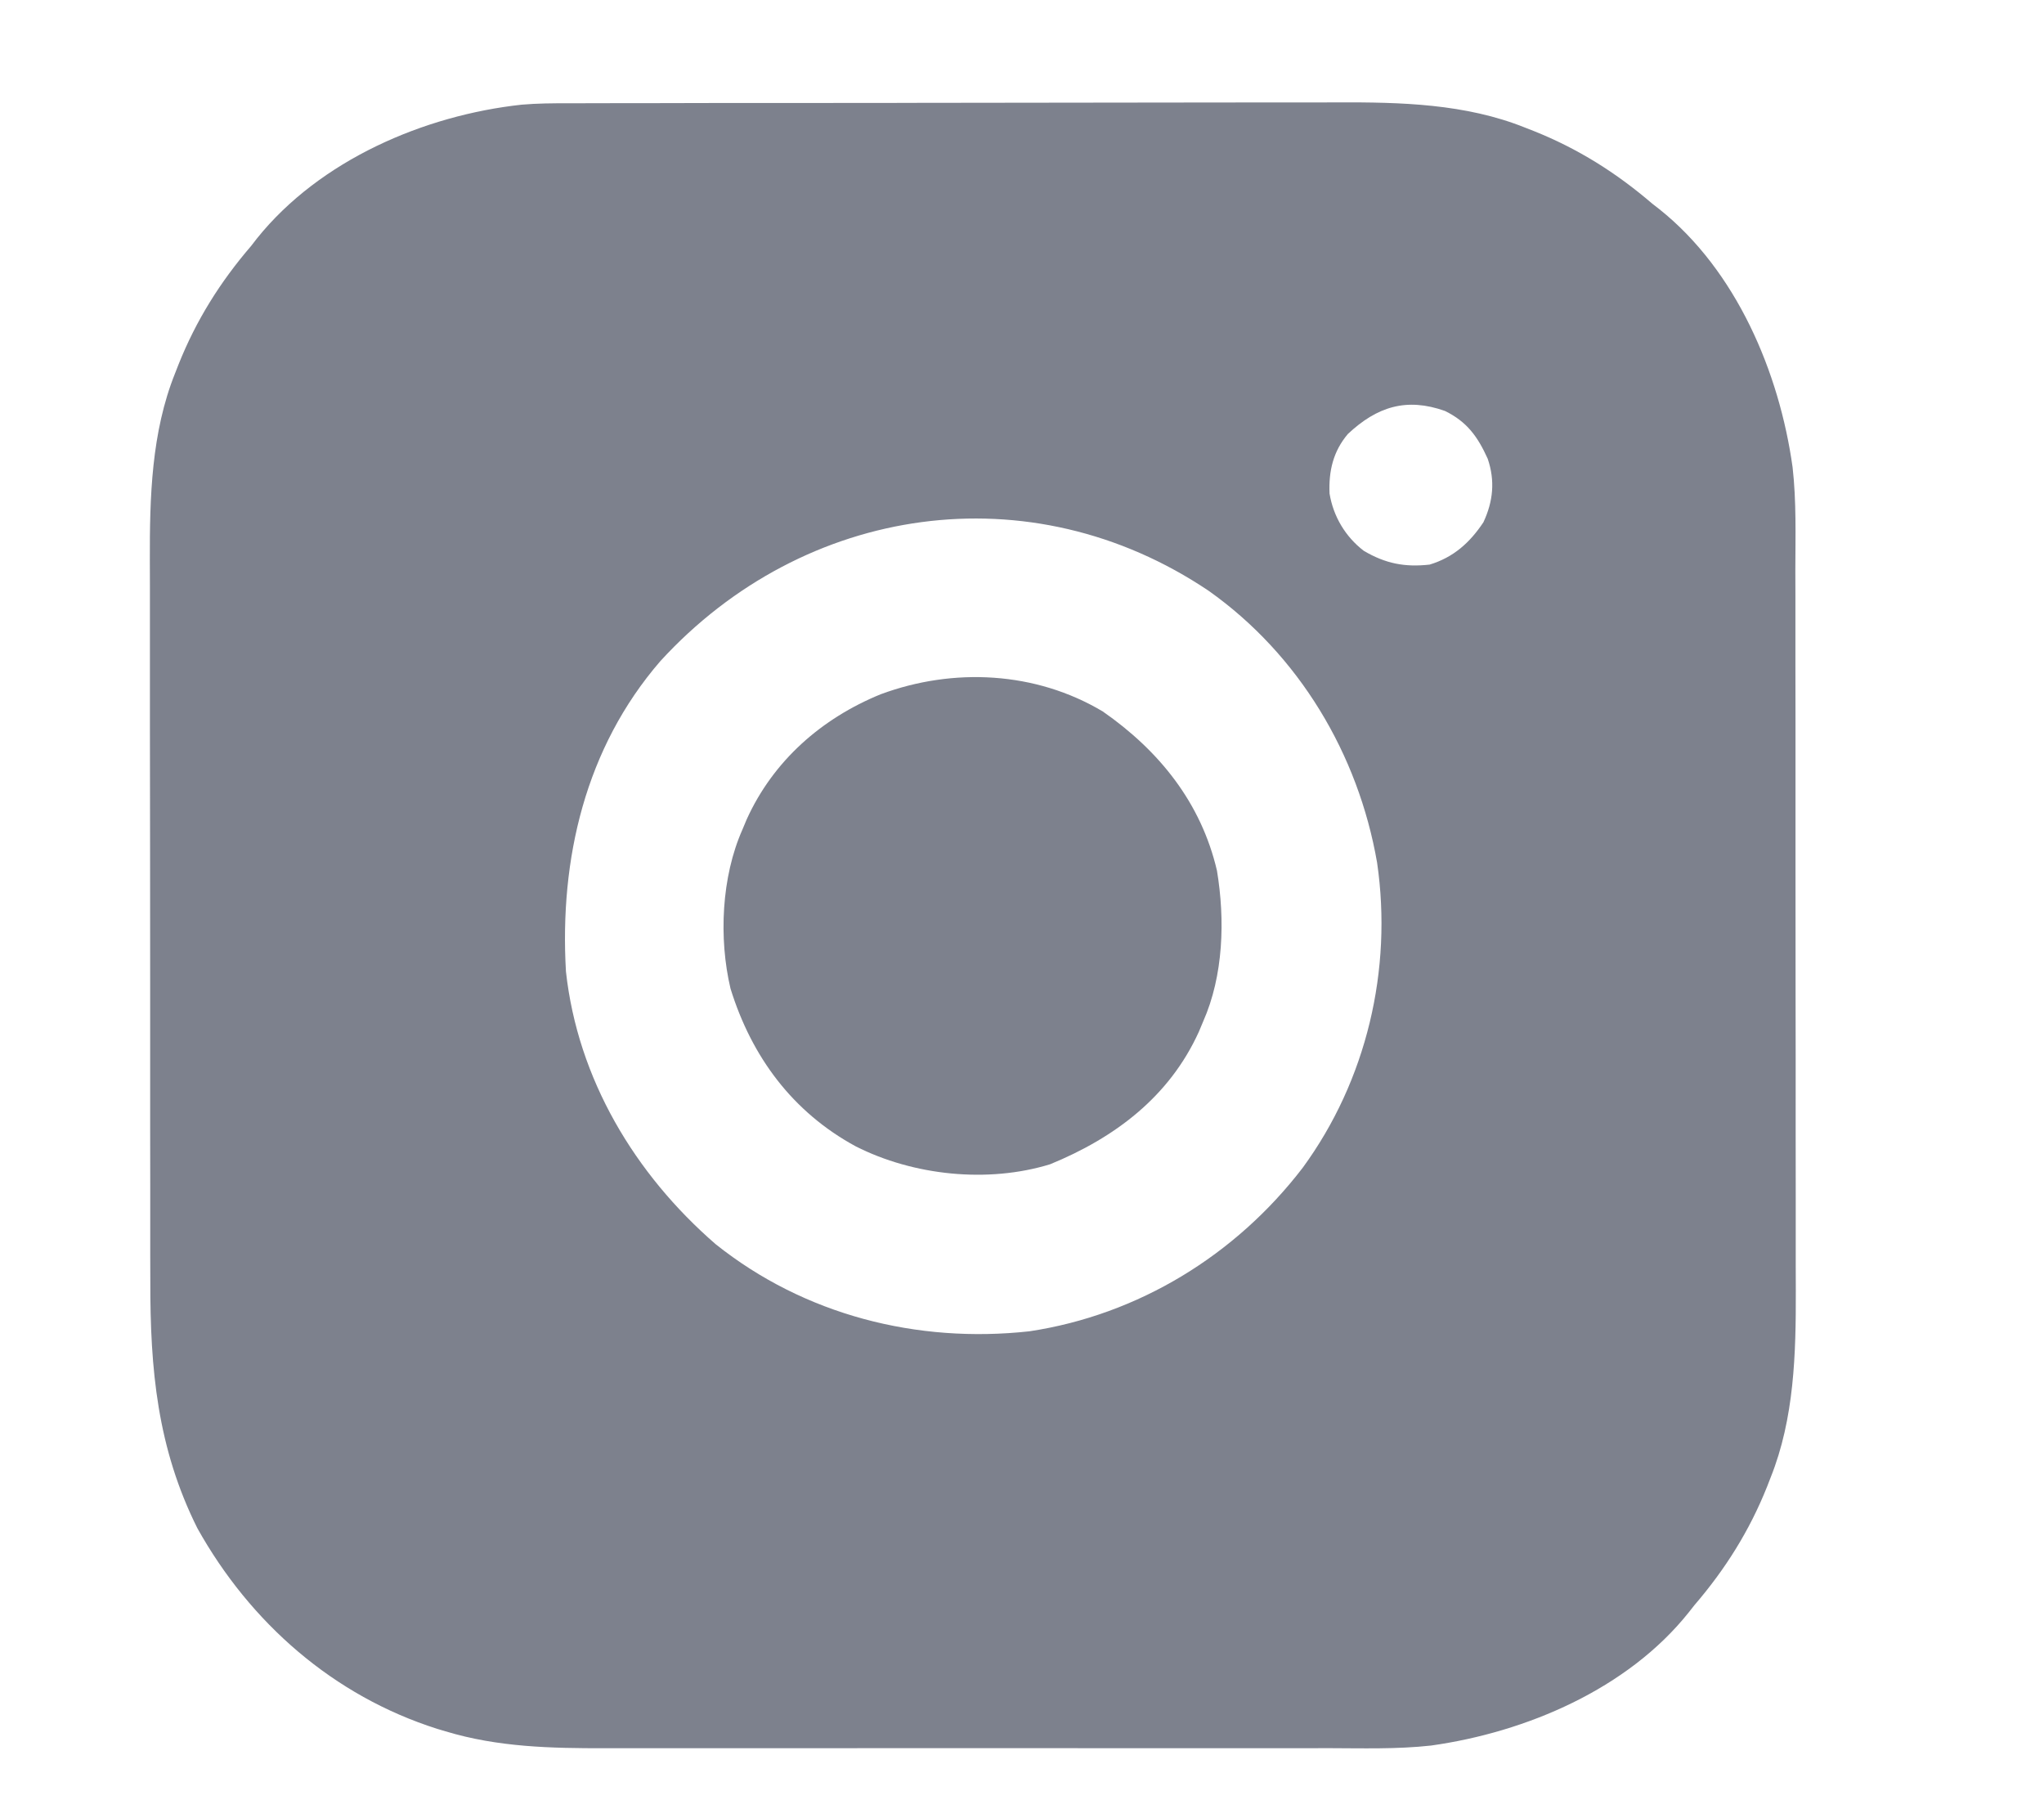
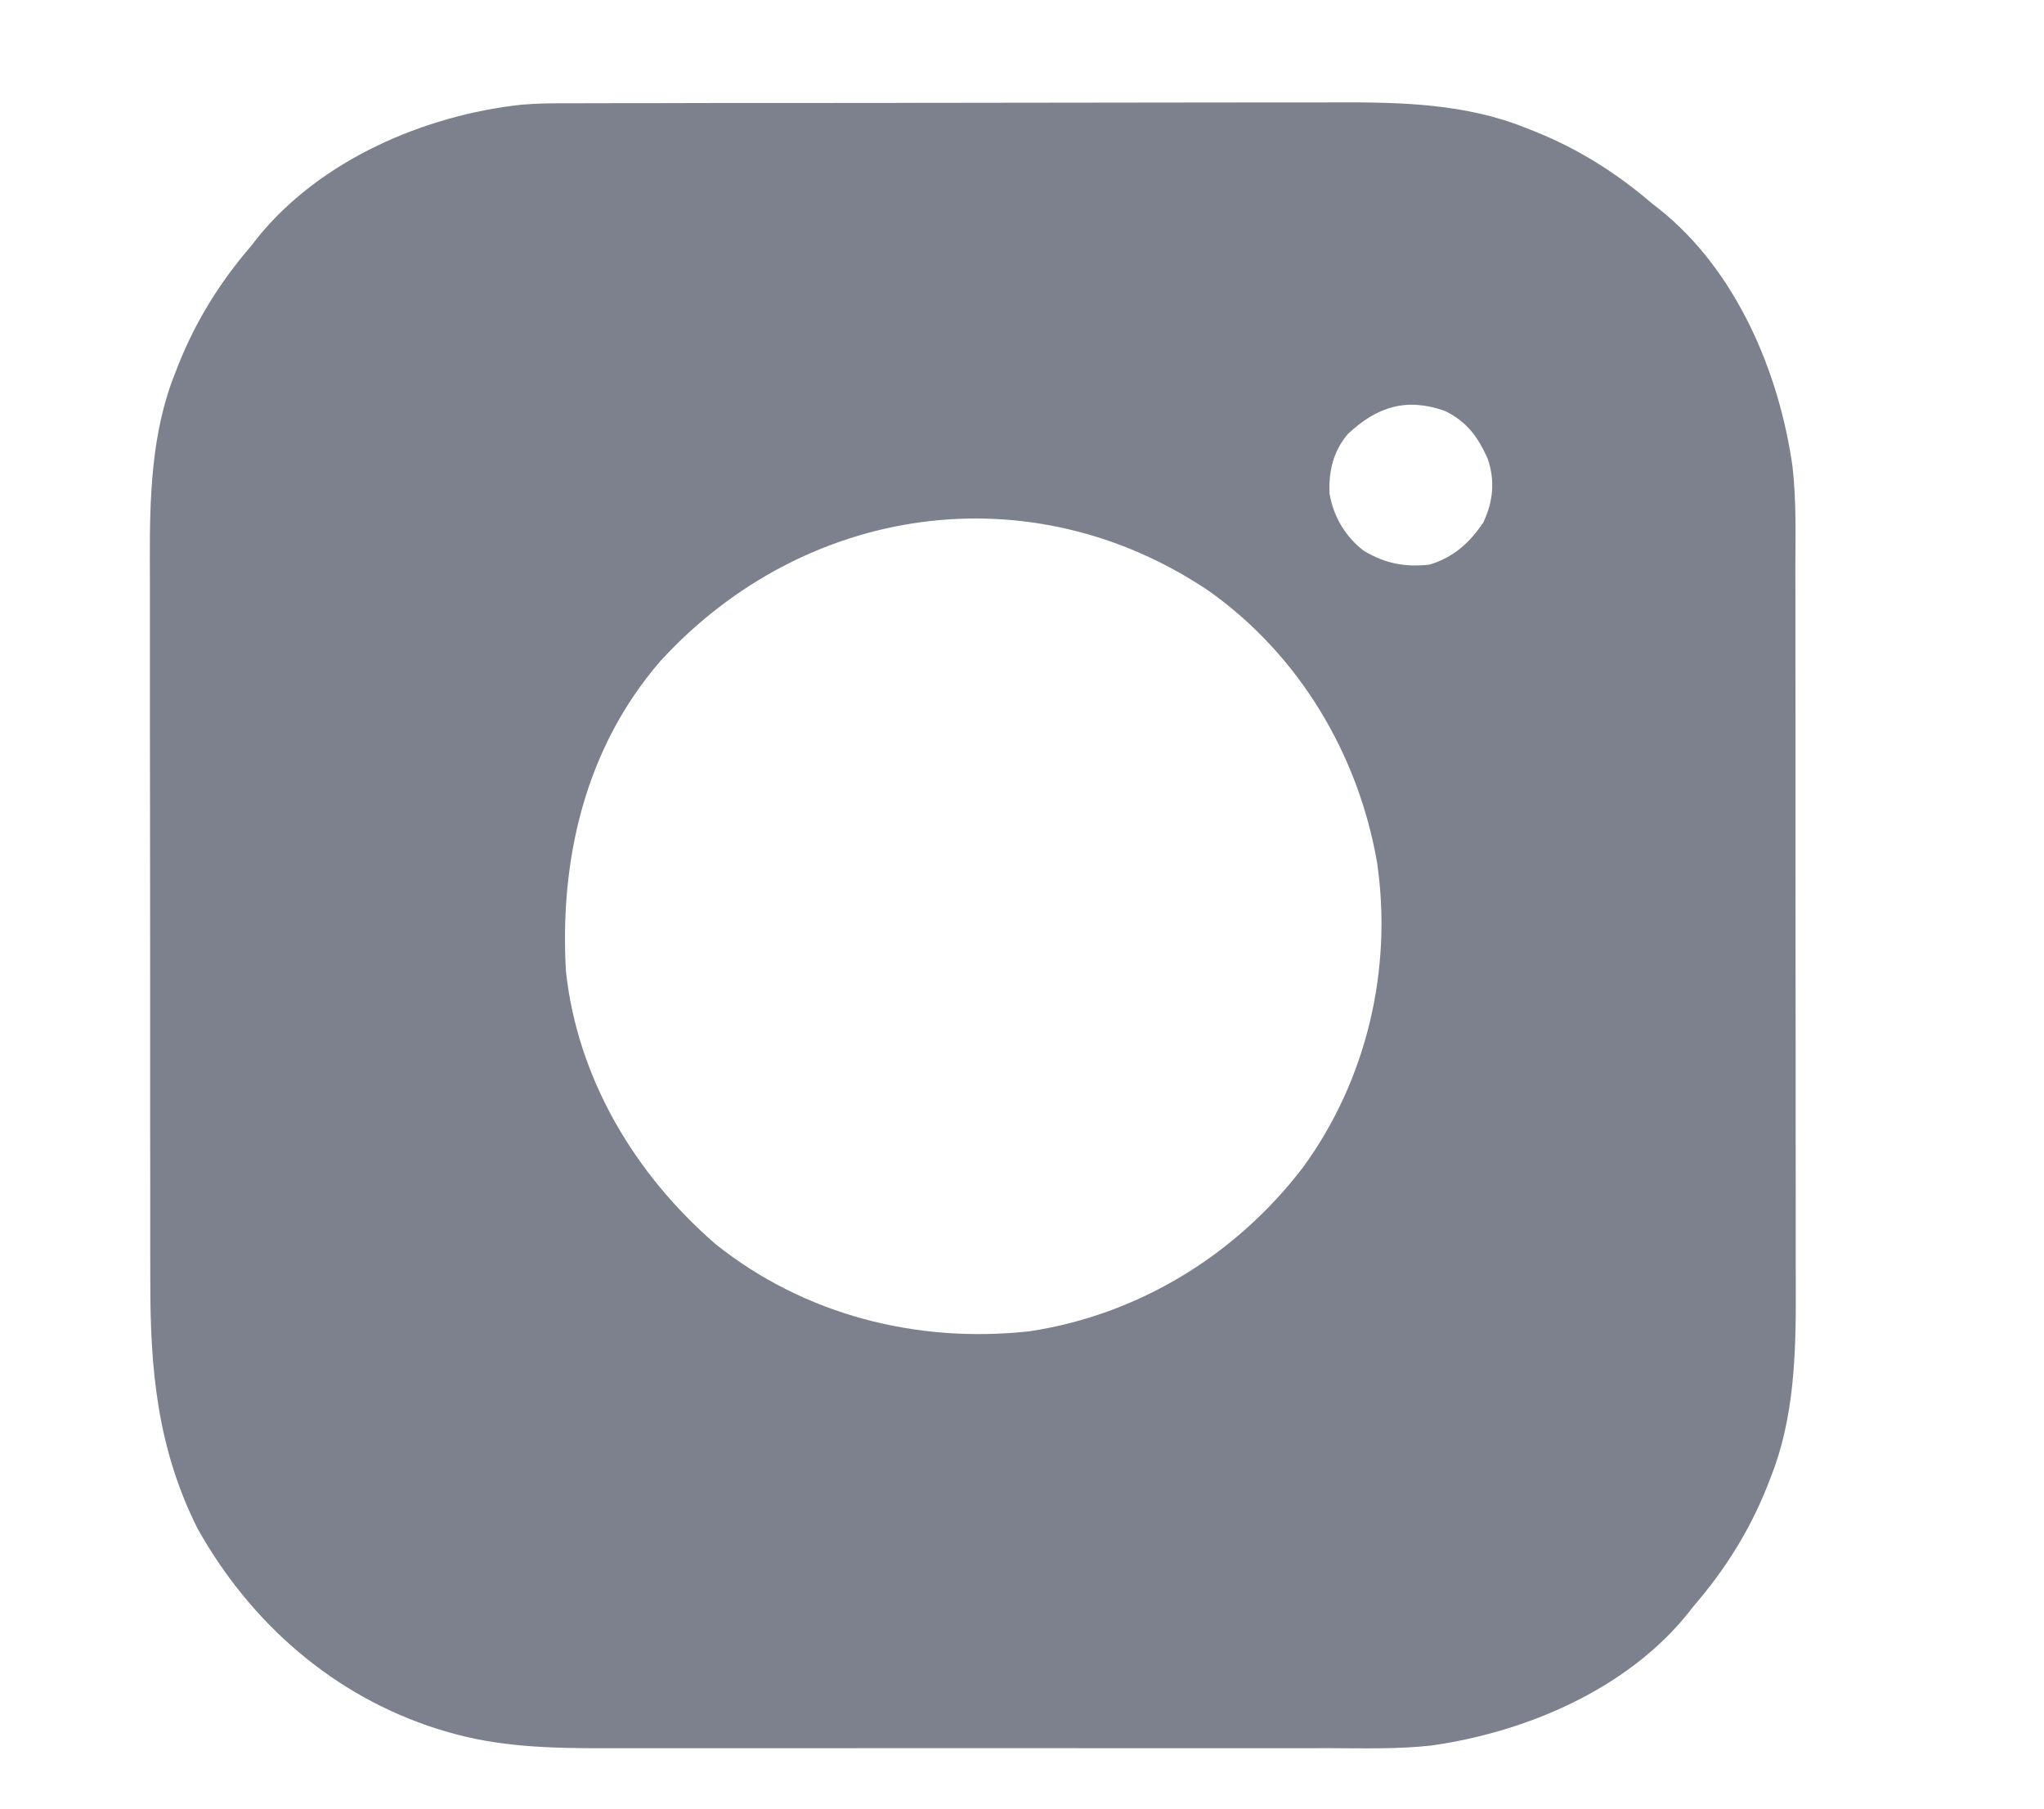
<svg xmlns="http://www.w3.org/2000/svg" width="26" height="23" viewBox="0 0 26 23" fill="none">
  <g clip-path="url(#clip0_308_14396)">
    <path d="M7.232 1.313C7.301 1.313 7.301 1.313 7.37 1.313C7.522 1.312 7.674 1.312 7.825 1.312C7.935 1.312 8.044 1.312 8.153 1.312C8.449 1.311 8.745 1.311 9.041 1.31C9.226 1.31 9.412 1.31 9.597 1.31C10.111 1.309 10.626 1.309 11.14 1.309C11.173 1.309 11.206 1.309 11.24 1.309C11.289 1.309 11.289 1.309 11.339 1.309C11.406 1.308 11.473 1.308 11.54 1.308C11.573 1.308 11.606 1.308 11.64 1.308C12.175 1.308 12.71 1.307 13.245 1.306C13.797 1.305 14.348 1.304 14.899 1.304C15.208 1.304 15.516 1.304 15.825 1.303C16.116 1.302 16.407 1.302 16.698 1.303C16.804 1.303 16.91 1.303 17.016 1.302C17.817 1.299 18.642 1.319 19.397 1.622C19.434 1.637 19.473 1.652 19.512 1.667C20.072 1.891 20.558 2.196 21.017 2.59C21.047 2.613 21.077 2.636 21.107 2.66C22.086 3.44 22.634 4.735 22.802 5.942C22.851 6.374 22.838 6.813 22.837 7.248C22.837 7.357 22.838 7.466 22.838 7.576C22.838 7.871 22.838 8.166 22.838 8.461C22.838 8.708 22.839 8.955 22.839 9.202C22.839 9.819 22.839 10.436 22.839 11.053C22.839 11.586 22.839 12.12 22.84 12.653C22.841 13.204 22.842 13.754 22.841 14.304C22.841 14.612 22.841 14.92 22.842 15.228C22.843 15.518 22.843 15.807 22.842 16.097C22.842 16.203 22.842 16.309 22.843 16.414C22.845 17.215 22.824 18.038 22.522 18.791C22.507 18.829 22.492 18.867 22.477 18.907C22.253 19.467 21.948 19.953 21.554 20.412C21.531 20.442 21.507 20.472 21.483 20.502C20.704 21.481 19.409 22.029 18.203 22.198C17.768 22.246 17.328 22.232 16.892 22.231C16.782 22.231 16.673 22.232 16.563 22.232C16.267 22.232 15.971 22.232 15.675 22.232C15.364 22.232 15.054 22.232 14.743 22.232C14.188 22.232 13.633 22.232 13.077 22.231C12.575 22.231 12.073 22.231 11.571 22.231C10.987 22.232 10.402 22.232 9.817 22.232C9.508 22.232 9.199 22.232 8.89 22.232C8.6 22.232 8.309 22.232 8.019 22.232C7.913 22.231 7.807 22.231 7.7 22.232C7.009 22.233 6.335 22.219 5.667 22.017C5.632 22.007 5.598 21.997 5.563 21.986C4.241 21.567 3.183 20.638 2.511 19.435C2 18.413 1.91 17.412 1.912 16.291C1.912 16.182 1.911 16.072 1.911 15.963C1.91 15.668 1.91 15.373 1.911 15.078C1.911 14.831 1.91 14.584 1.91 14.337C1.91 13.72 1.91 13.103 1.91 12.486C1.91 11.952 1.91 11.419 1.909 10.885C1.908 10.335 1.907 9.785 1.907 9.235C1.908 8.927 1.907 8.619 1.907 8.311C1.906 8.021 1.906 7.731 1.907 7.442C1.907 7.336 1.907 7.23 1.906 7.125C1.904 6.324 1.925 5.5 2.227 4.747C2.242 4.709 2.257 4.671 2.272 4.632C2.496 4.072 2.801 3.585 3.195 3.127C3.22 3.095 3.245 3.062 3.271 3.029C4.071 2.036 5.393 1.466 6.637 1.331C6.835 1.314 7.033 1.313 7.232 1.313ZM17.145 5.519C16.958 5.74 16.9 5.99 16.912 6.276C16.96 6.567 17.113 6.825 17.348 7.005C17.625 7.168 17.87 7.215 18.185 7.18C18.488 7.088 18.695 6.903 18.869 6.642C18.994 6.375 19.019 6.113 18.924 5.834C18.797 5.553 18.66 5.363 18.38 5.226C17.89 5.052 17.515 5.172 17.145 5.519ZM8.401 8.406C7.445 9.51 7.116 10.925 7.199 12.355C7.349 13.721 8.075 14.931 9.103 15.822C10.232 16.723 11.665 17.087 13.094 16.93C14.48 16.721 15.718 15.962 16.57 14.851C17.383 13.741 17.715 12.331 17.517 10.971C17.278 9.591 16.524 8.327 15.374 7.513C13.107 5.989 10.23 6.41 8.401 8.406Z" fill="#7D818D" />
-     <path d="M14.028 9.048C14.744 9.546 15.278 10.207 15.48 11.072C15.584 11.699 15.563 12.407 15.304 12.991C15.286 13.033 15.268 13.076 15.25 13.12C14.874 13.949 14.178 14.47 13.357 14.806C12.562 15.05 11.617 14.949 10.885 14.578C10.083 14.143 9.561 13.44 9.292 12.571C9.141 11.931 9.177 11.15 9.444 10.549C9.462 10.507 9.48 10.464 9.498 10.42C9.836 9.674 10.452 9.135 11.202 8.829C12.127 8.486 13.174 8.538 14.028 9.048Z" fill="#7D818D" />
  </g>
  <defs>
    <clipPath id="clip0_308_14396">
      <rect width="25" height="22.5" fill="white" transform="translate(0.5 0.231)" />
    </clipPath>
  </defs>
</svg>